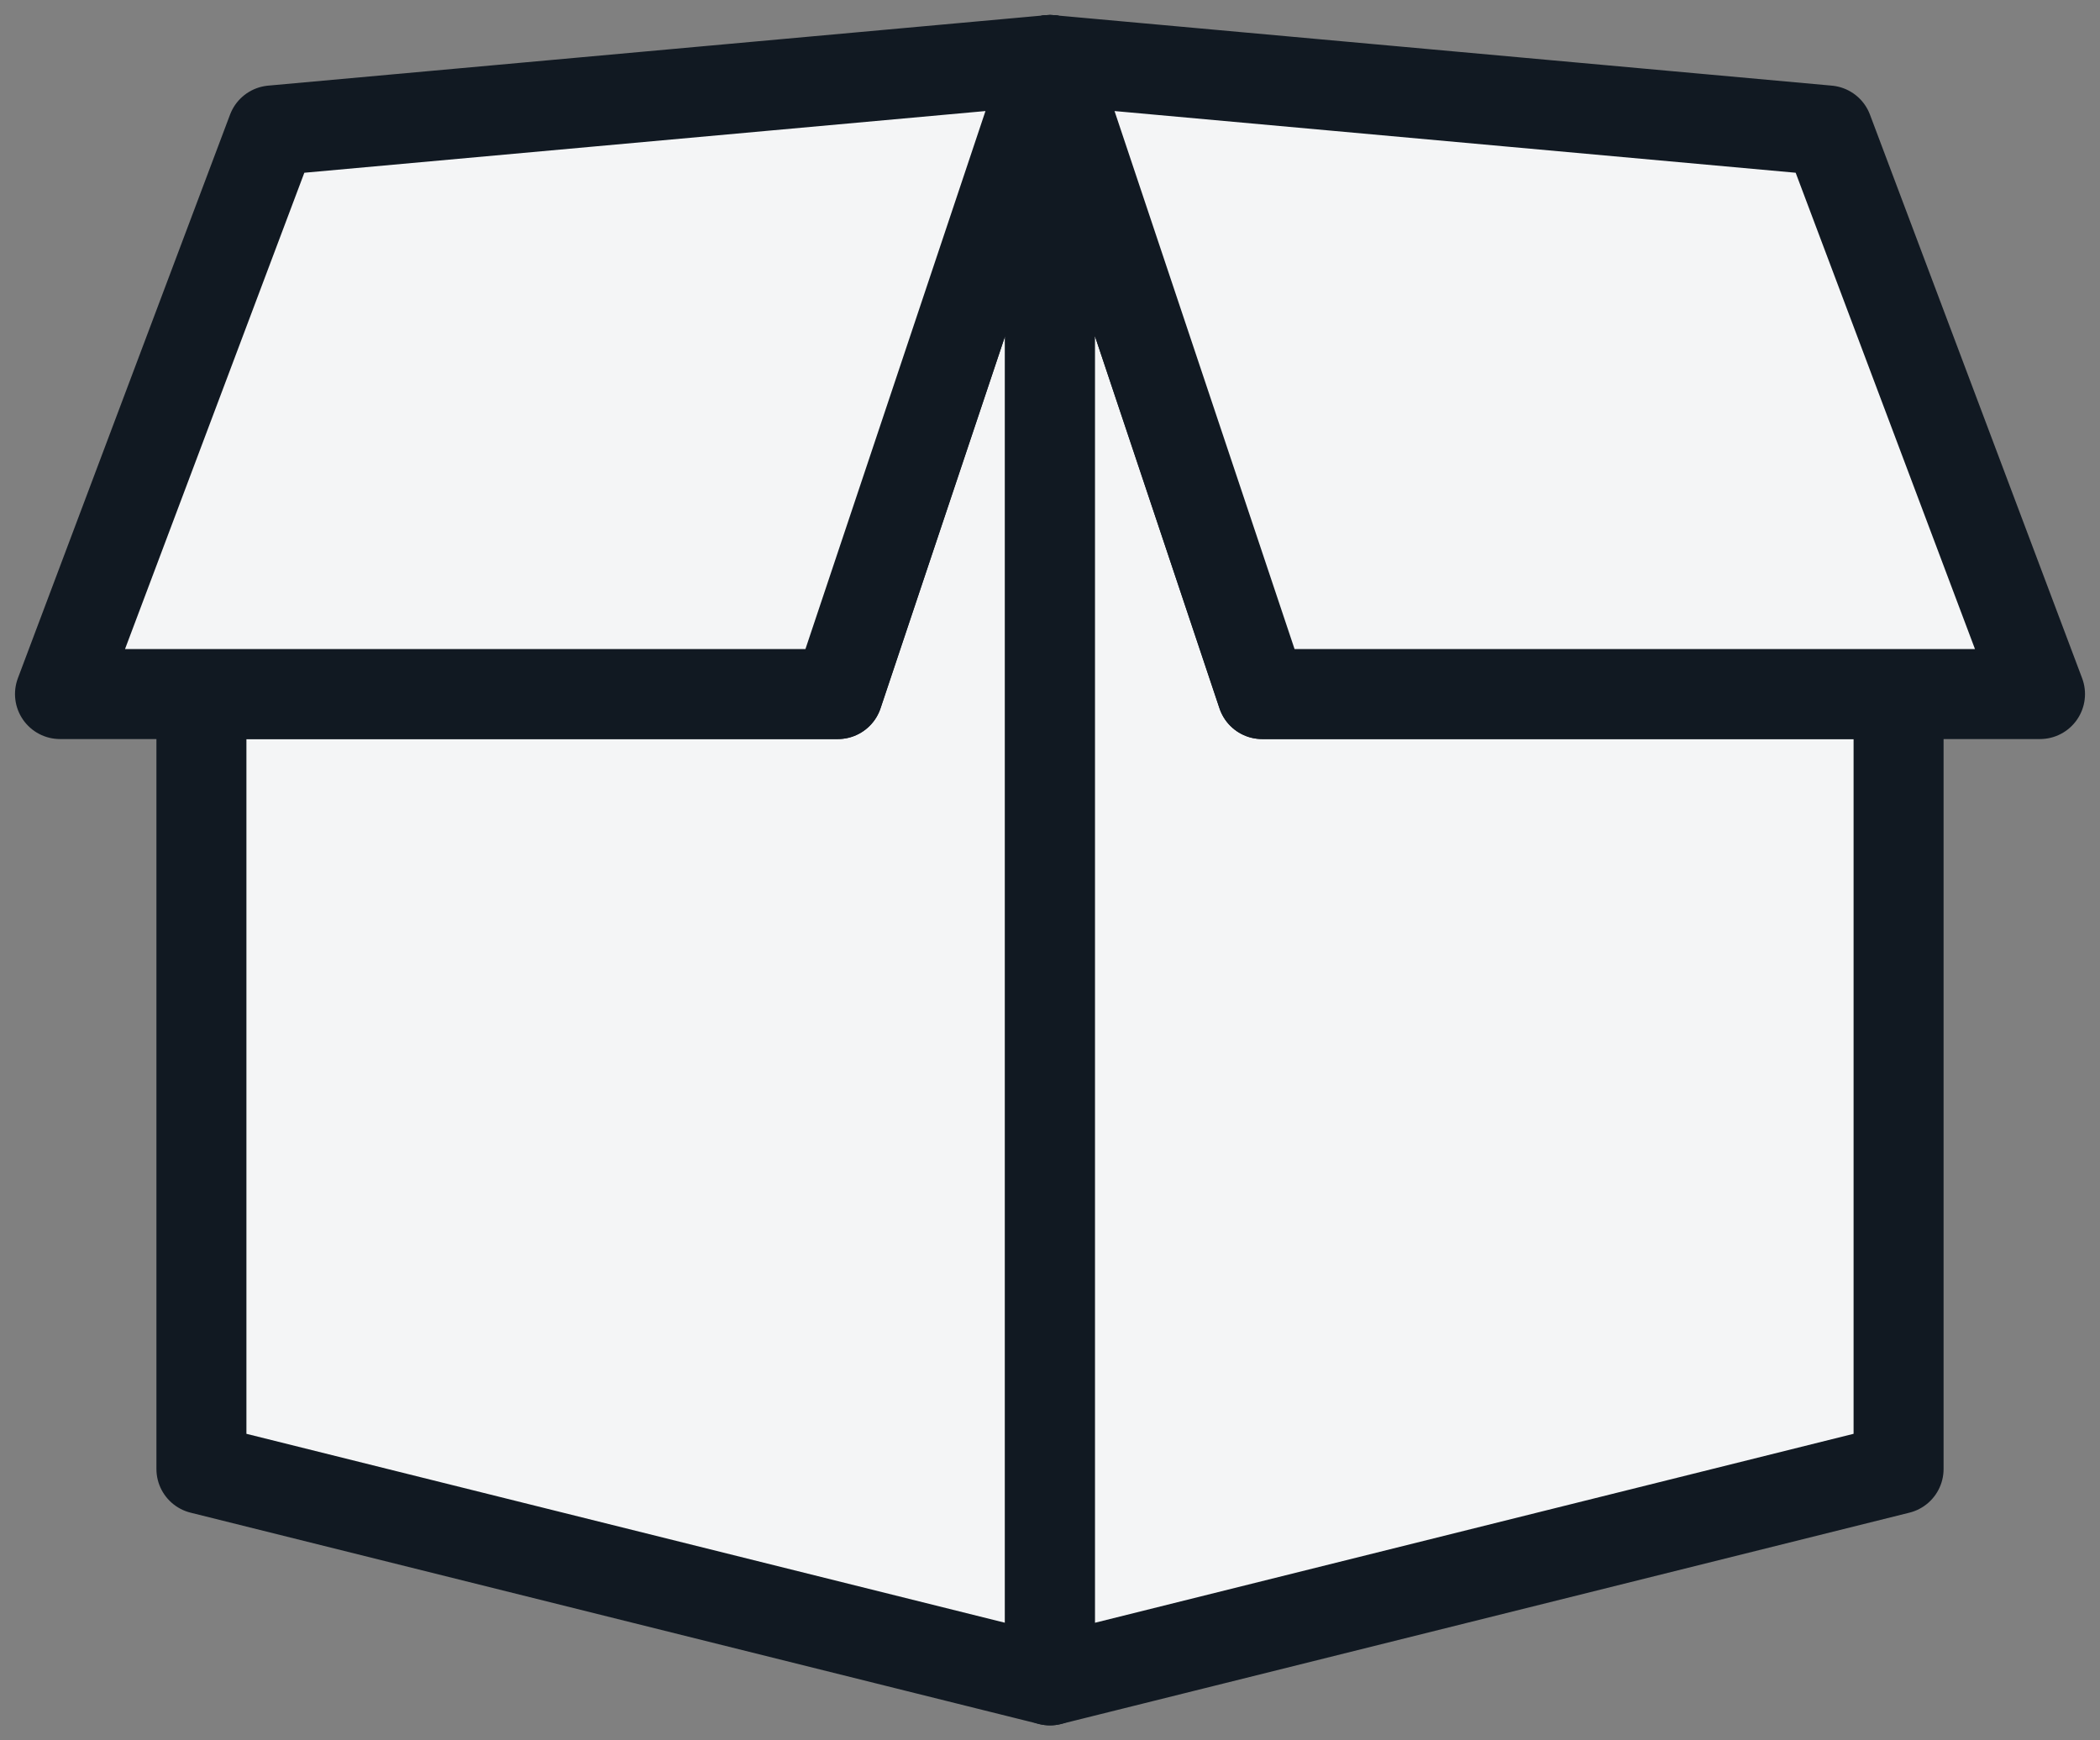
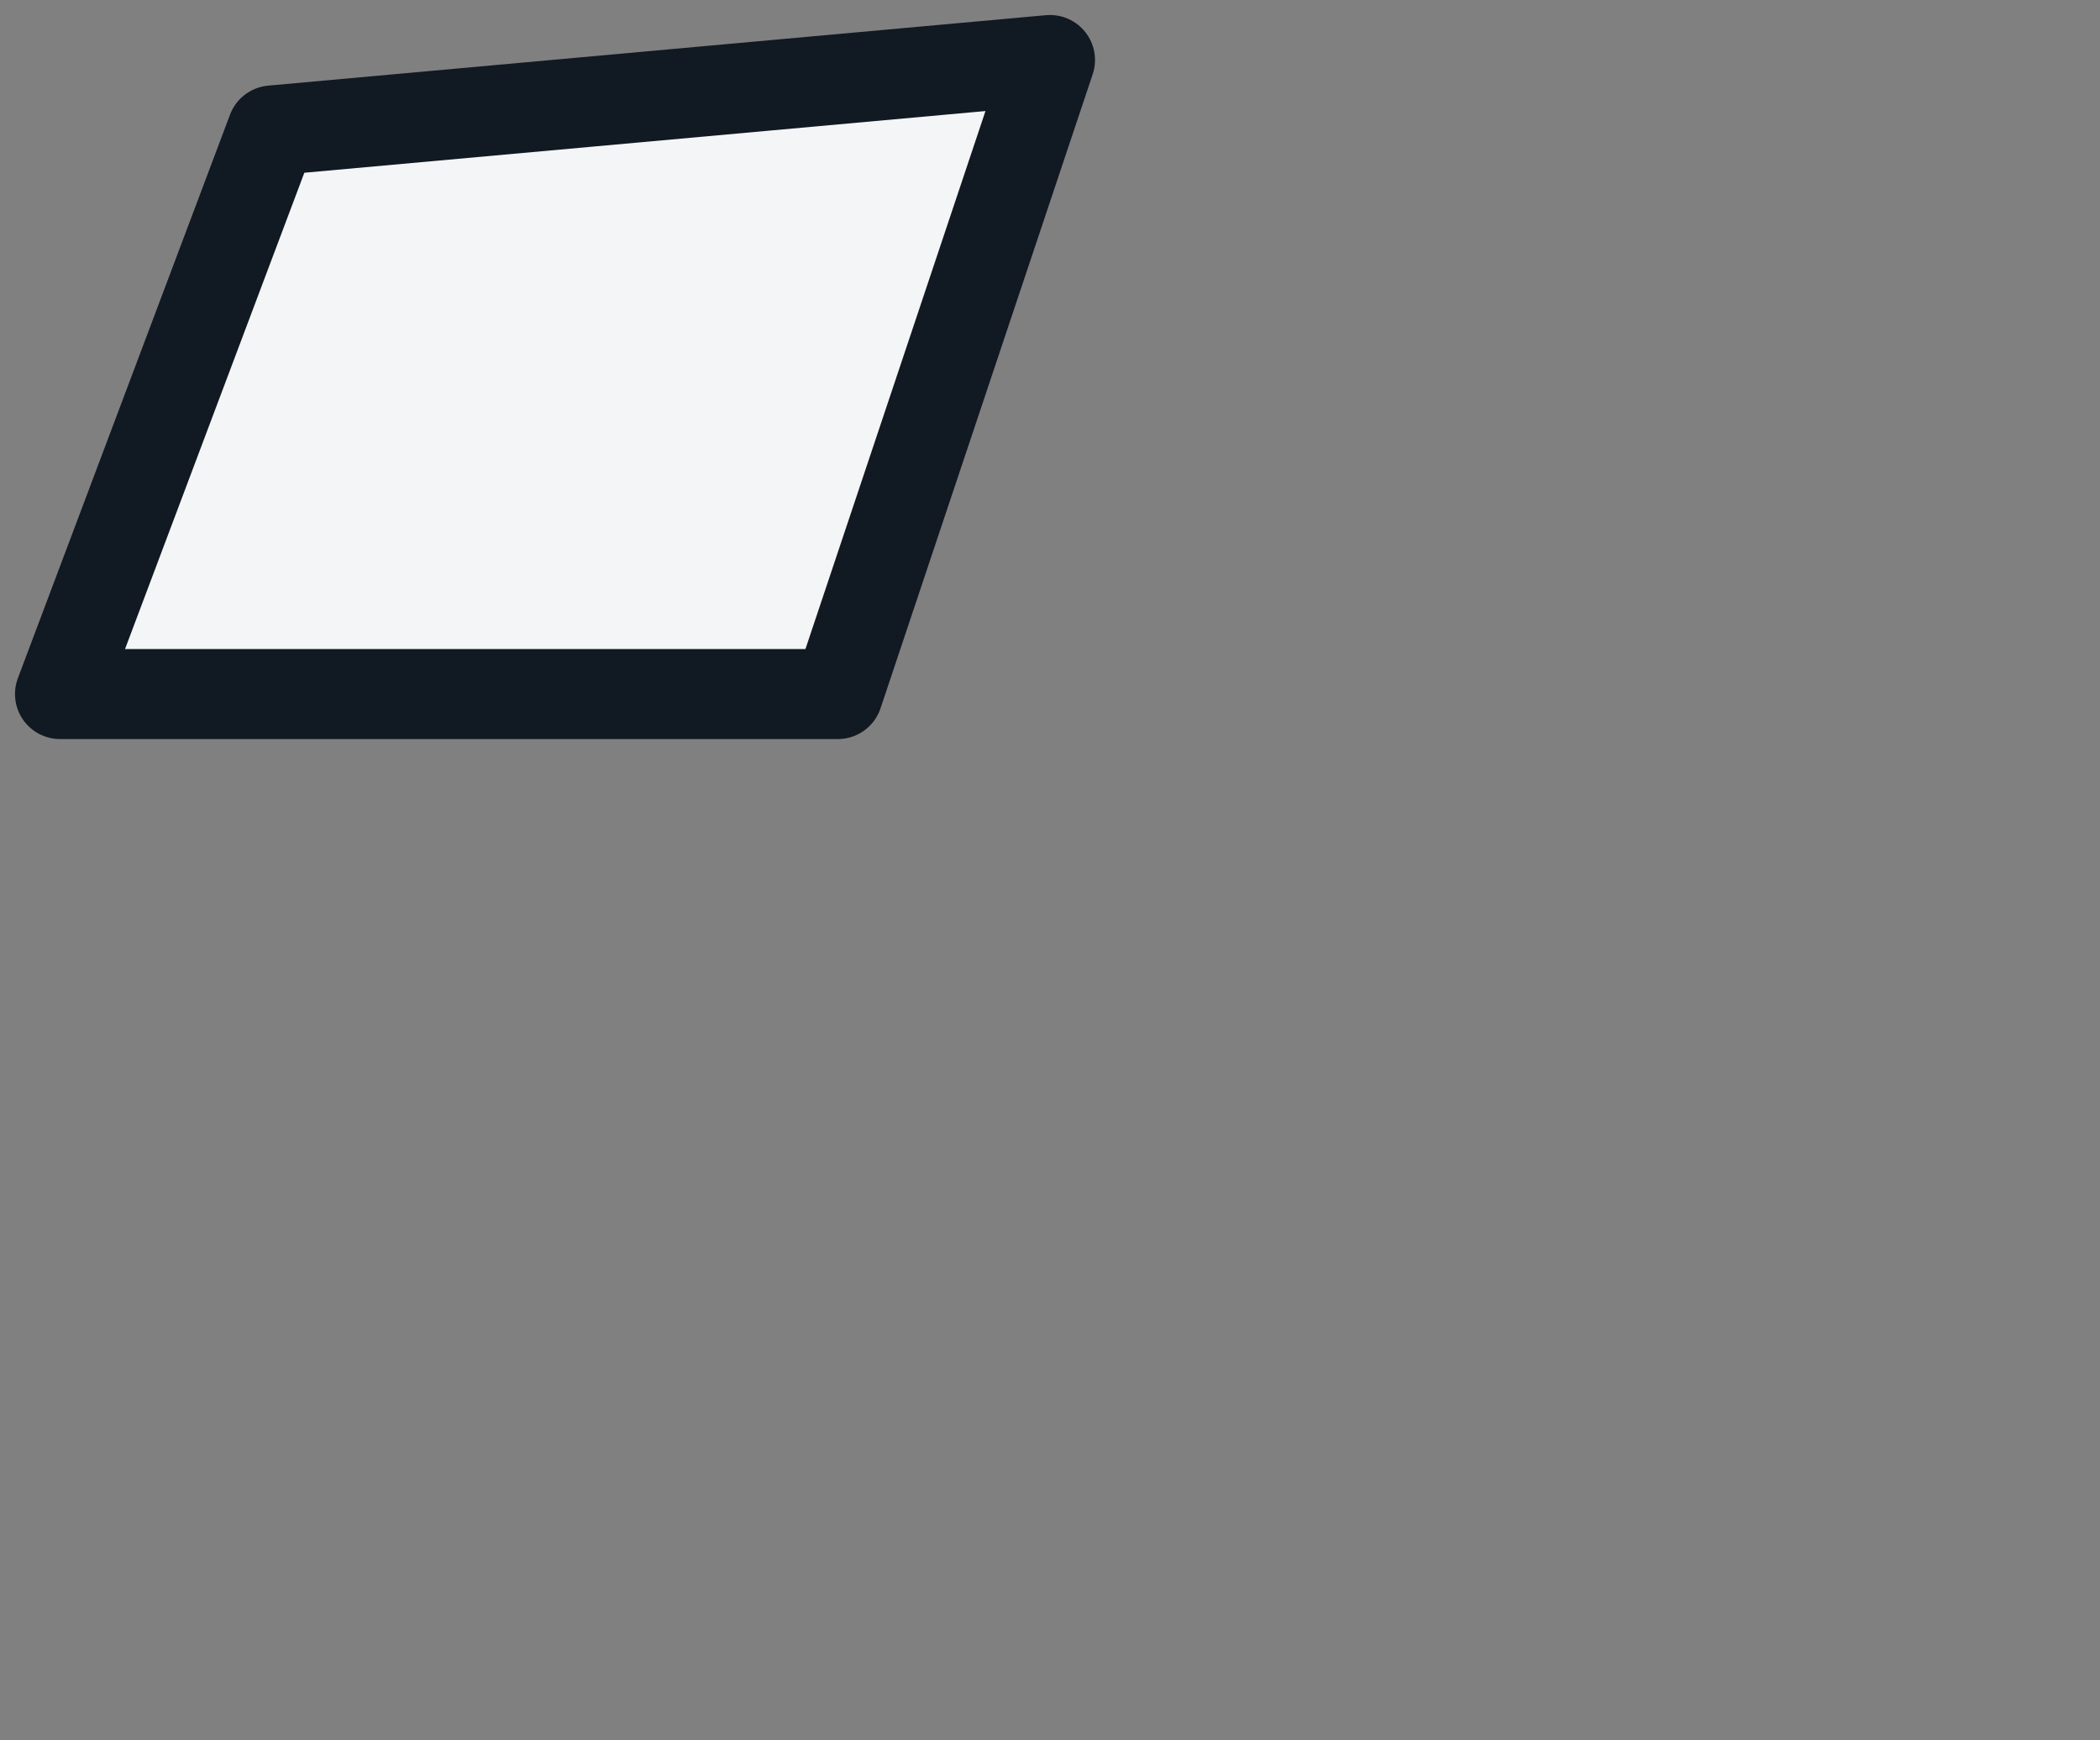
<svg xmlns="http://www.w3.org/2000/svg" width="35px" height="29px" viewBox="0 0 35 29" version="1.1">
  <rect x="0" y="0" width="35" height="29" fill="#808080" stroke="none" />
  <title>Group 6</title>
  <desc>Created with Sketch.</desc>
  <g id="Desktop" stroke="none" stroke-width="1" fill="none" fill-rule="evenodd" stroke-linecap="round" stroke-linejoin="round">
    <g id="Home-(Alt-nav-colours)" transform="translate(-39, -698)" fill="#F4F5F6" stroke="#111922" stroke-width="1.5">
      <g id="Group-6" transform="translate(40, 699)">
-         <polygon id="Stroke-7775" points="12.964 10.565 2.357 10.565 2.357 23.478 16.5 27 16.5 0" />
        <polygon id="Stroke-7776" points="12.964 10.565 0 10.565 3.536 1.174 16.5 0" />
-         <polygon id="Stroke-7777" points="20.036 10.565 16.5 0 16.5 27 30.643 23.478 30.643 10.565" />
-         <polygon id="Stroke-7778" points="20.036 10.565 33 10.565 29.464 1.174 16.5 0" />
      </g>
    </g>
  </g>
</svg>